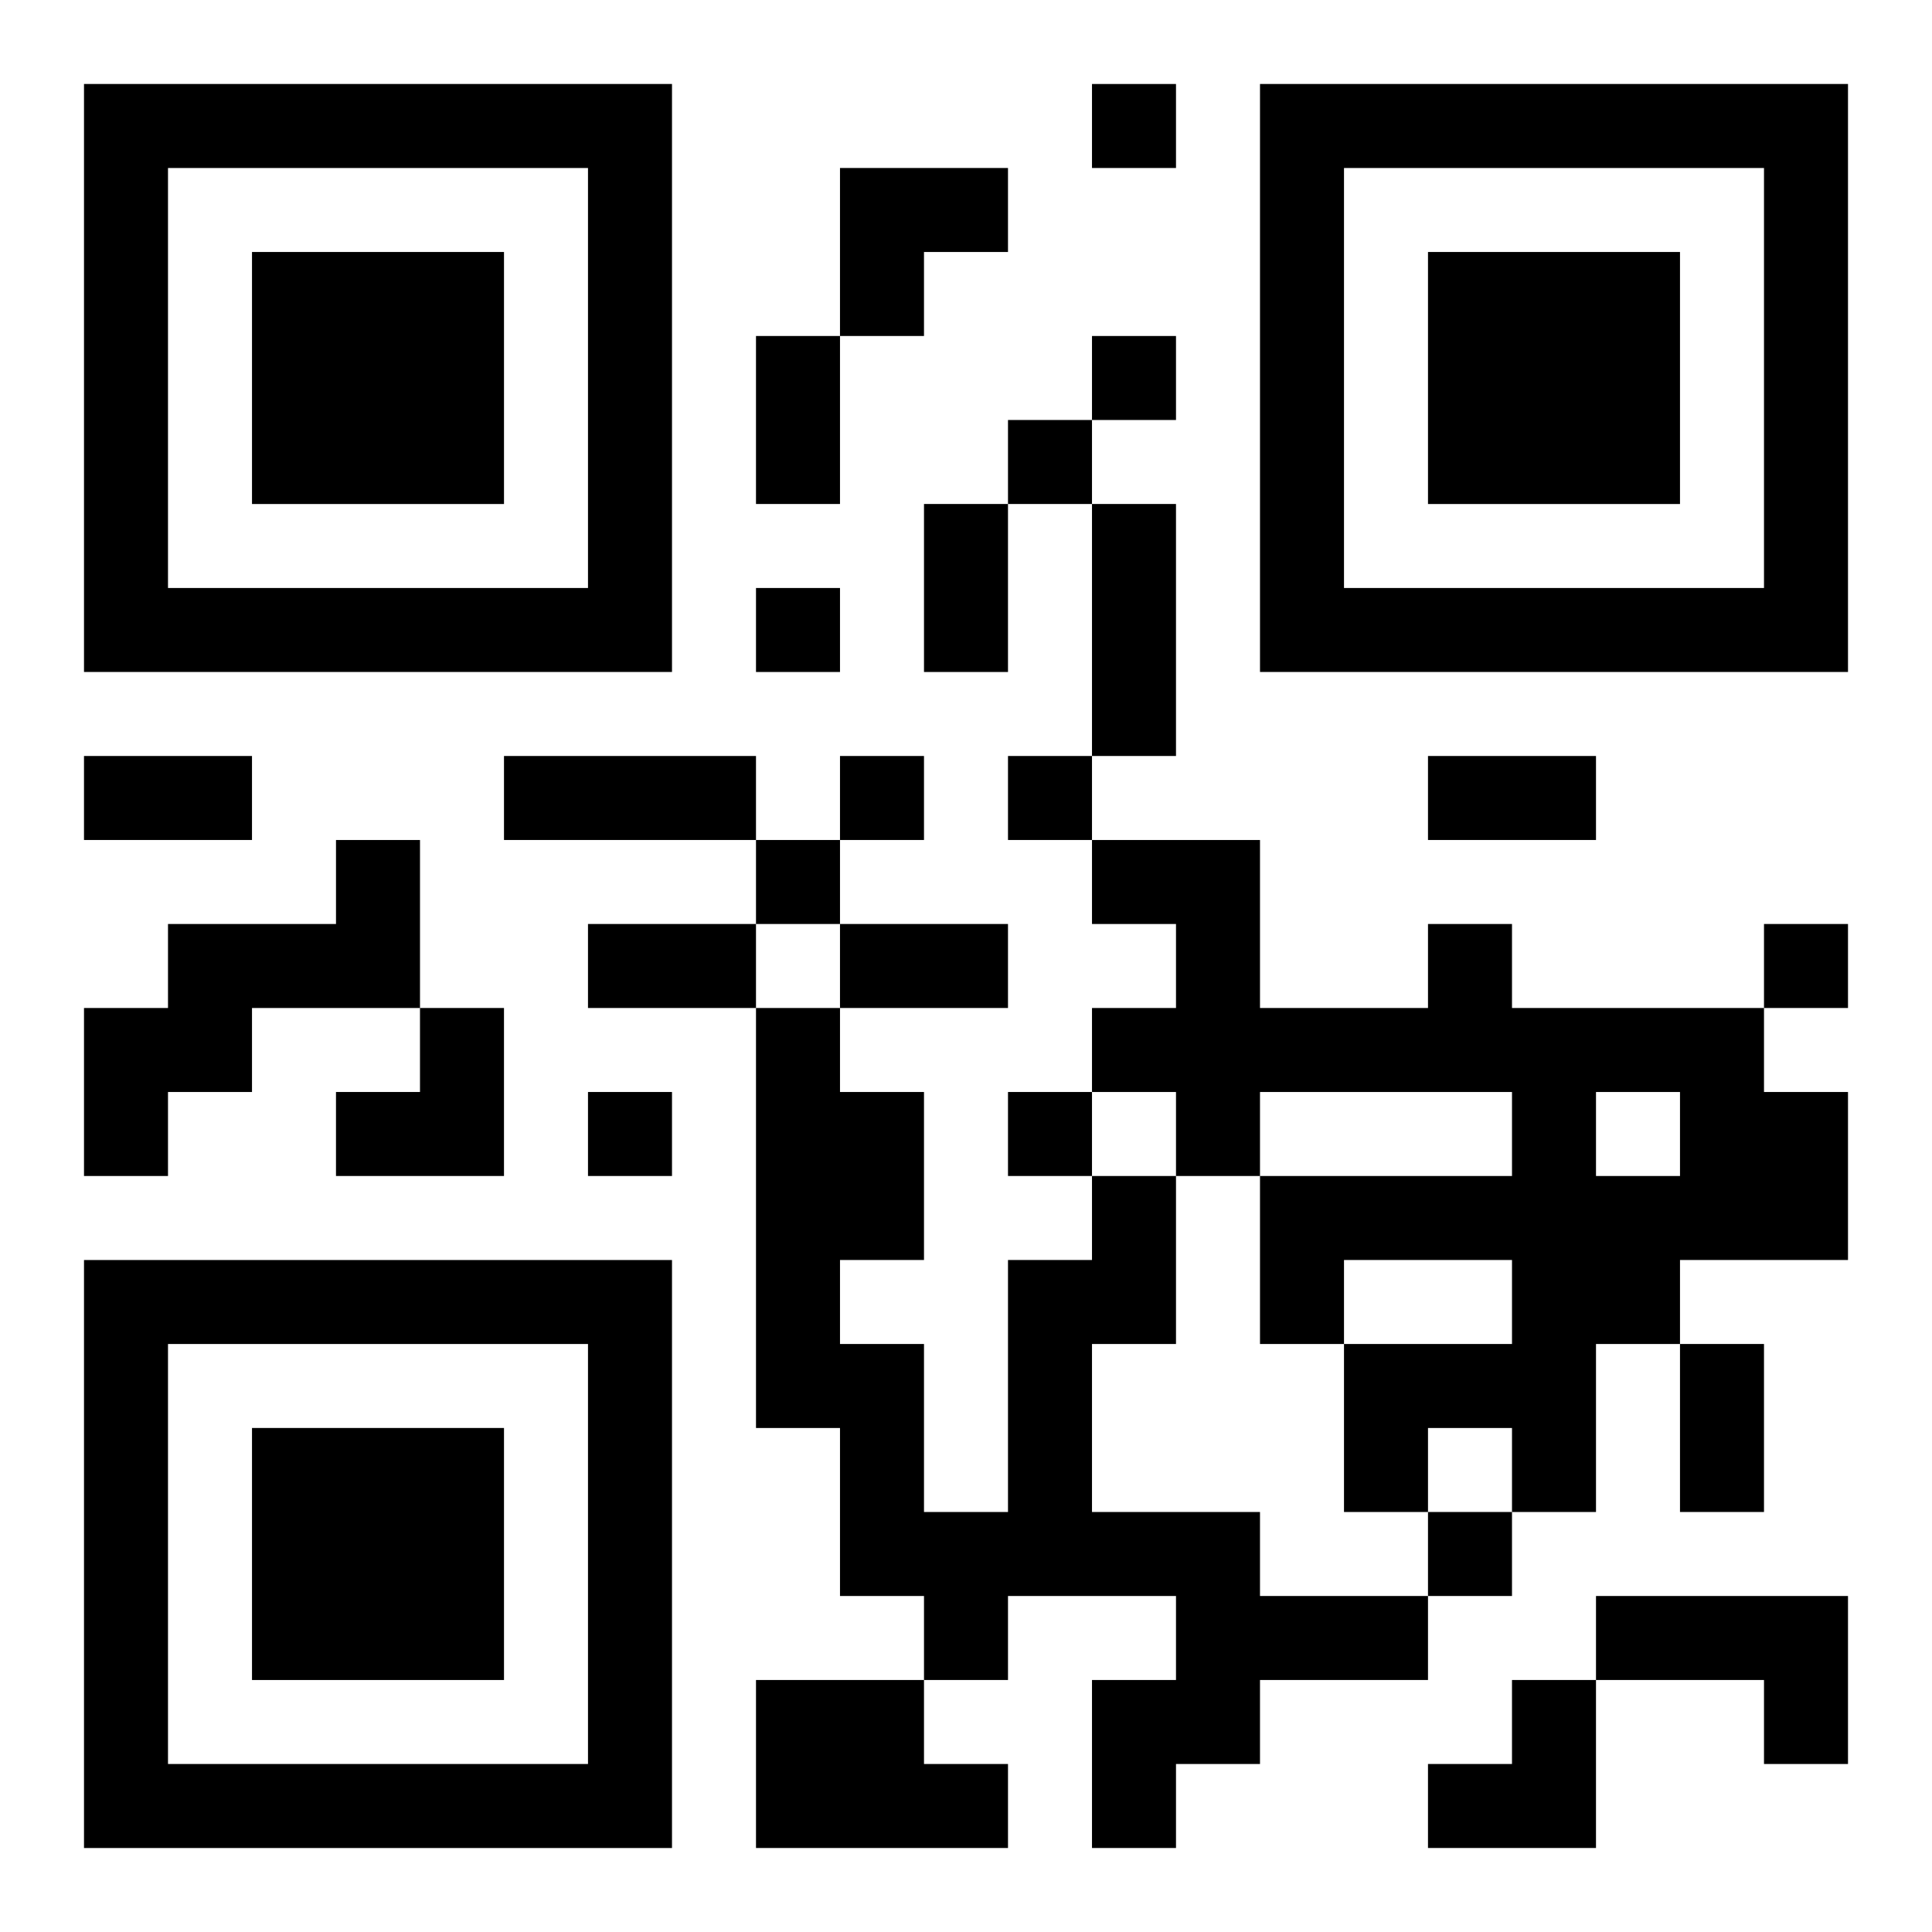
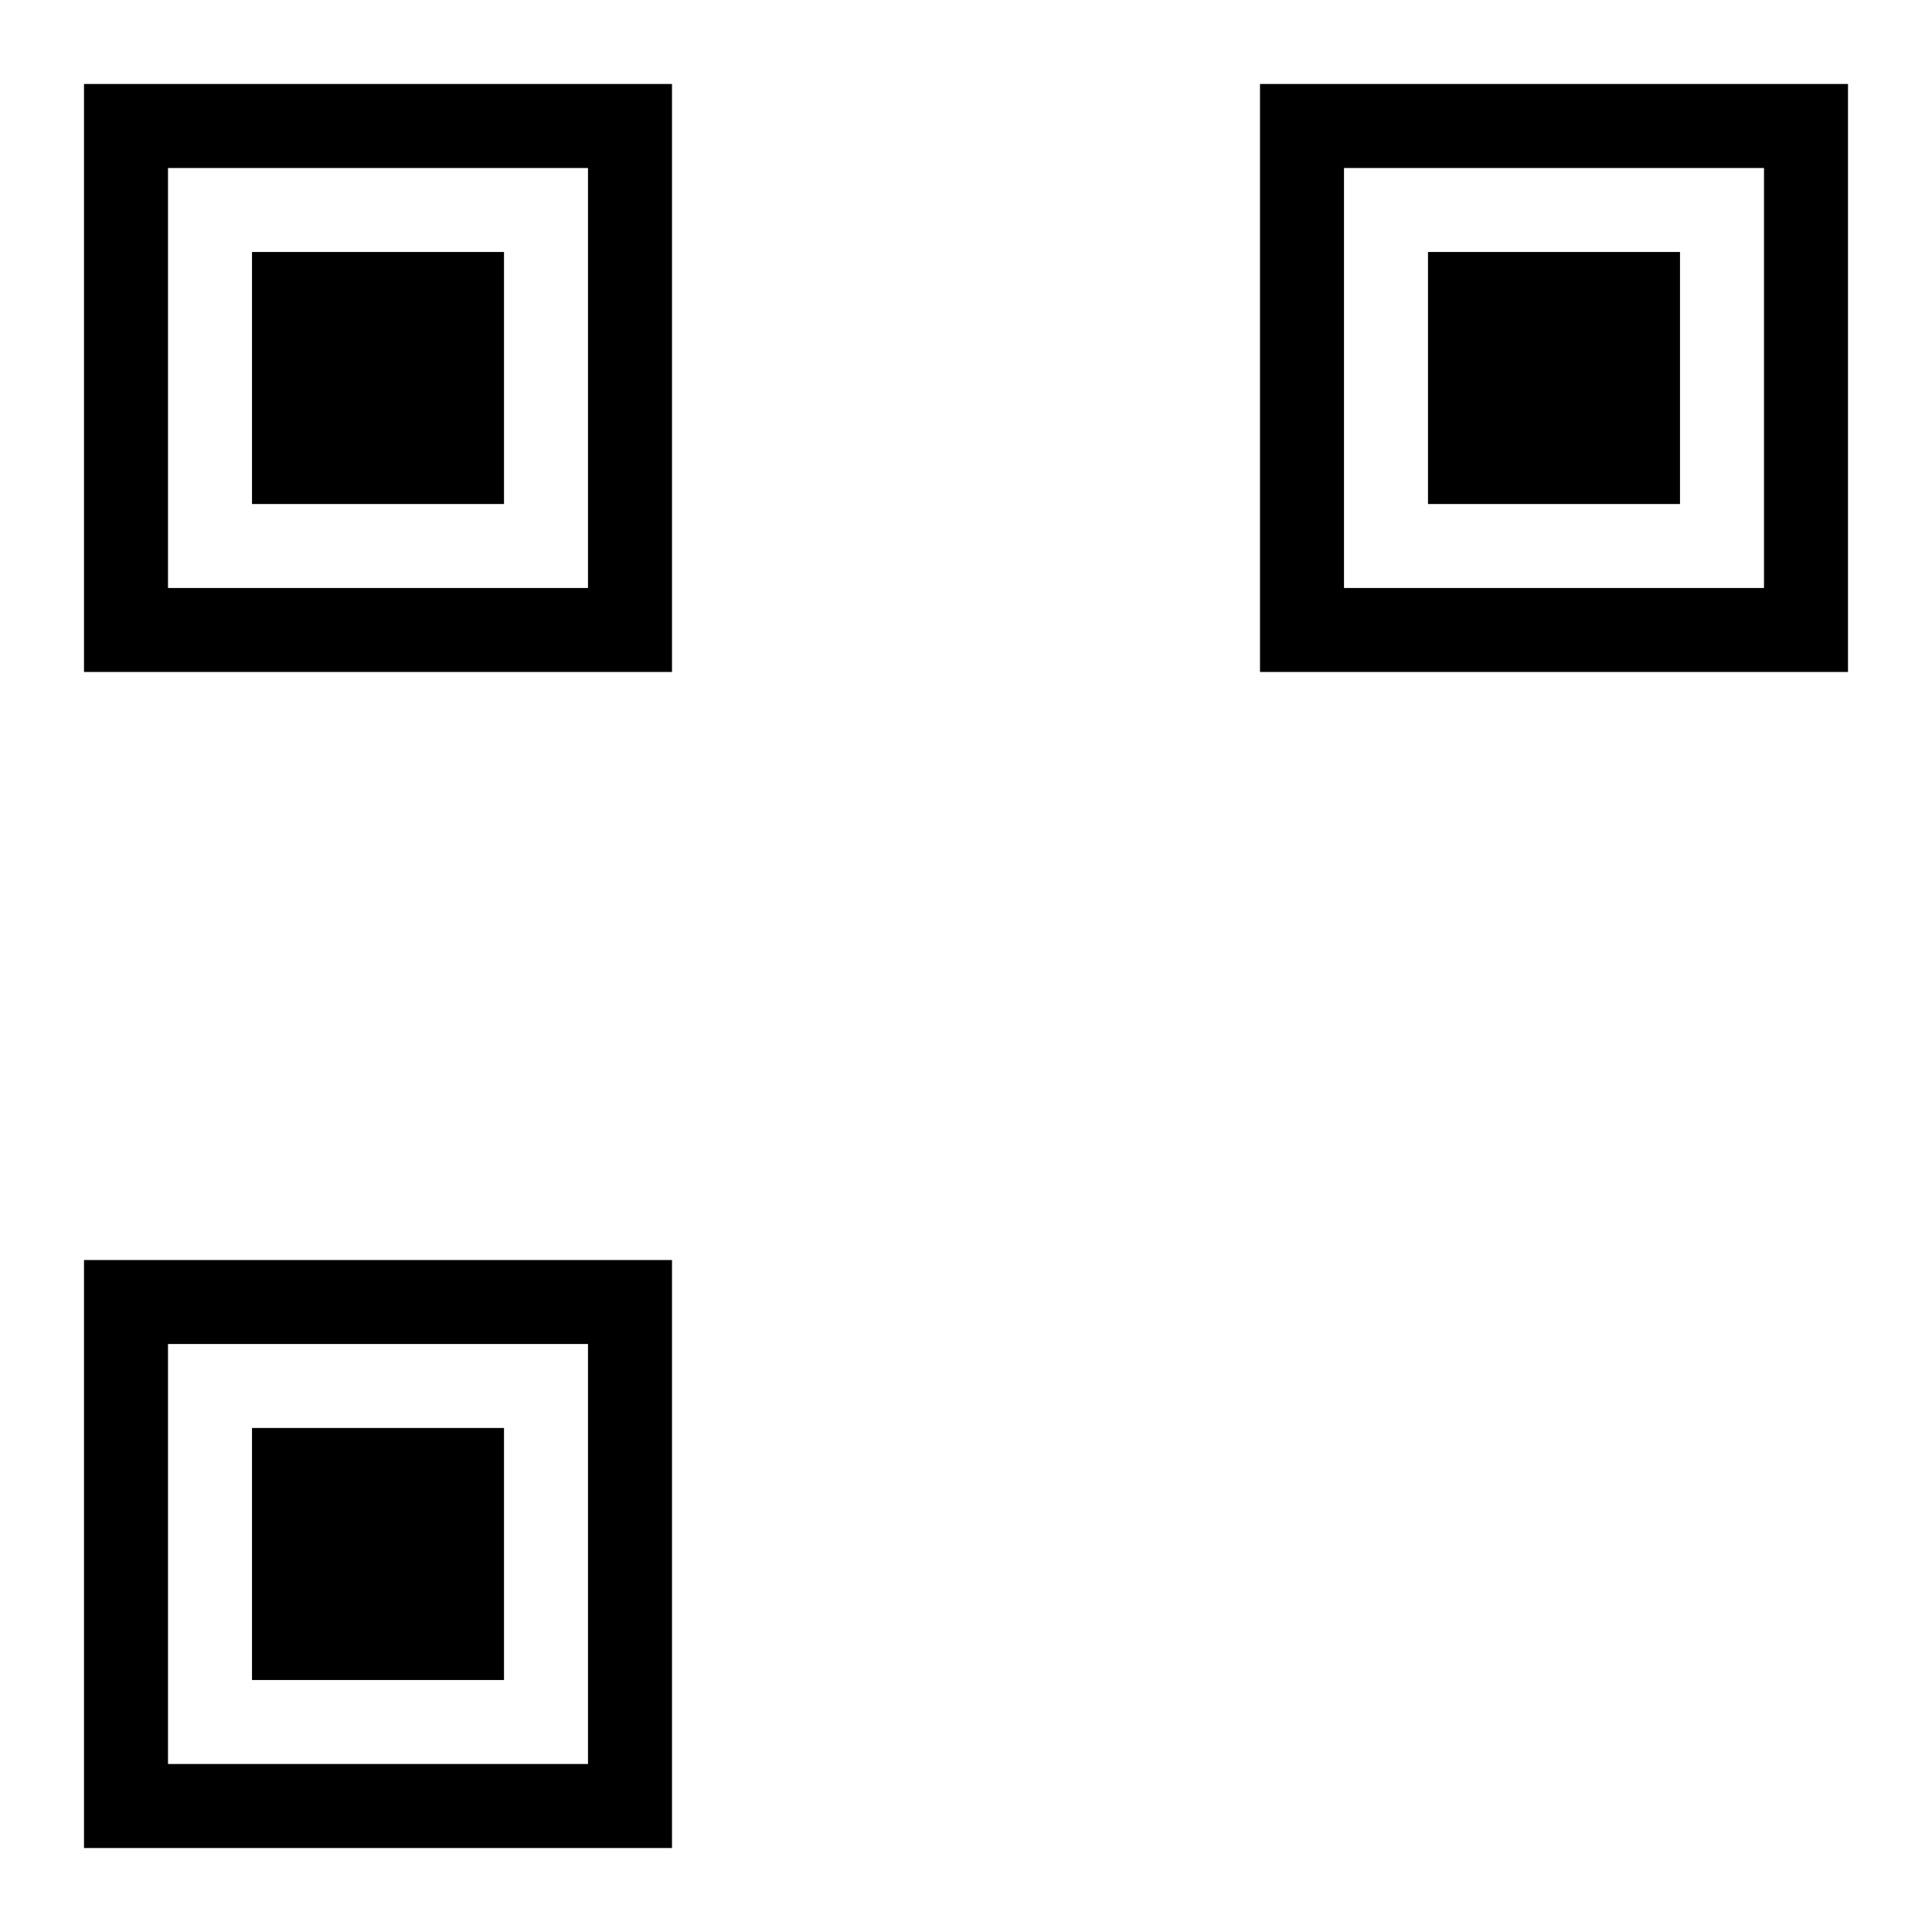
<svg xmlns="http://www.w3.org/2000/svg" xmlns:xlink="http://www.w3.org/1999/xlink" width="250" height="250" baseProfile="full" version="1.1" viewBox="-1 -1 23 23">
  <symbol id="a">
    <path d="m0 7v7h7v-7h-7zm1 1h5v5h-5v-5zm1 1v3h3v-3h-3z" />
  </symbol>
  <use y="-7" xlink:href="#a" />
  <use y="7" xlink:href="#a" />
  <use x="14" y="-7" xlink:href="#a" />
-   <path d="m3 9h1v2h-2v1h-1v1h-1v-2h1v-1h2v-1m13 1h1v1h3v1h1v2h-2v1h-1v2h-1v-1h-1v1h-1v-2h2v-1h-2v1h-1v-2h3v-1h-3v1h-1v-1h-1v-1h1v-1h-1v-1h2v2h2v-1m2 2v1h1v-1h-1m-6 1h1v2h-1v2h2v1h2v1h-2v1h-1v1h-1v-2h1v-1h-2v1h-1v-1h-1v-2h-1v-5h1v1h1v2h-1v1h1v2h1v-3h1v-1m6 5h3v2h-1v-1h-2v-1m-10 1h2v1h1v1h-3v-2m4-19v1h1v-1h-1m0 3v1h1v-1h-1m-1 1v1h1v-1h-1m-3 2v1h1v-1h-1m1 2v1h1v-1h-1m2 0v1h1v-1h-1m-3 1v1h1v-1h-1m12 1v1h1v-1h-1m-14 2v1h1v-1h-1m5 0v1h1v-1h-1m5 5v1h1v-1h-1m-8-14h1v2h-1v-2m2 2h1v2h-1v-2m2 0h1v3h-1v-3m-12 3h2v1h-2v-1m5 0h3v1h-3v-1m11 0h2v1h-2v-1m-10 2h2v1h-2v-1m3 0h2v1h-2v-1m10 5h1v2h-1v-2m-10-14h2v1h-1v1h-1zm-6 10m1 0h1v2h-2v-1h1zm12 8m1 0h1v2h-2v-1h1z" />
</svg>